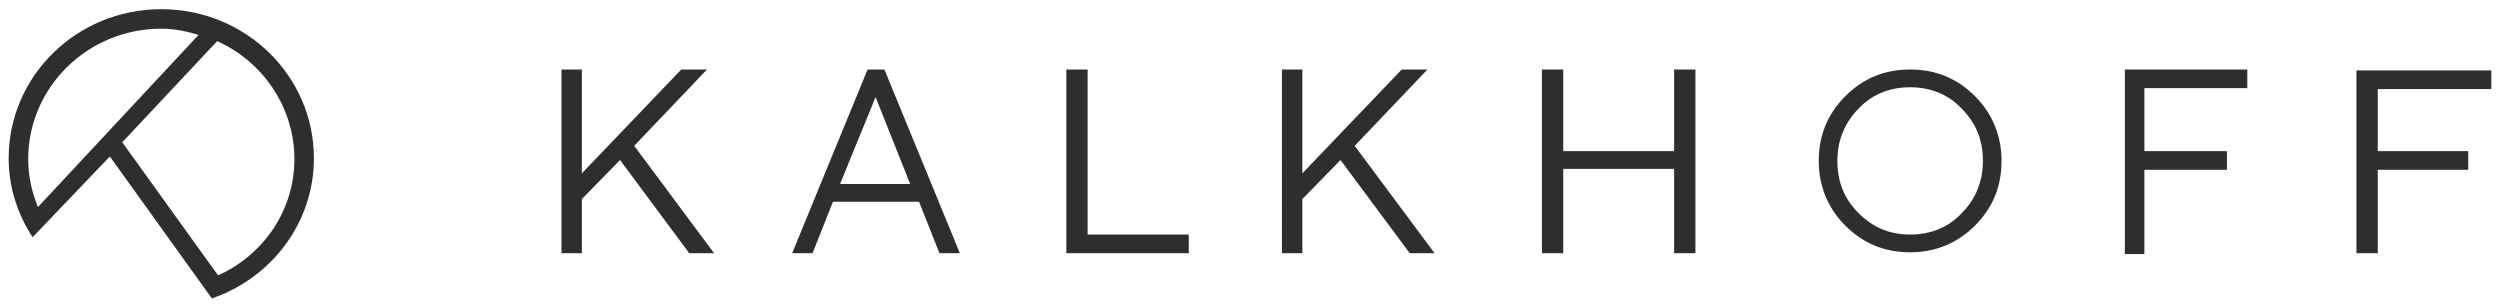
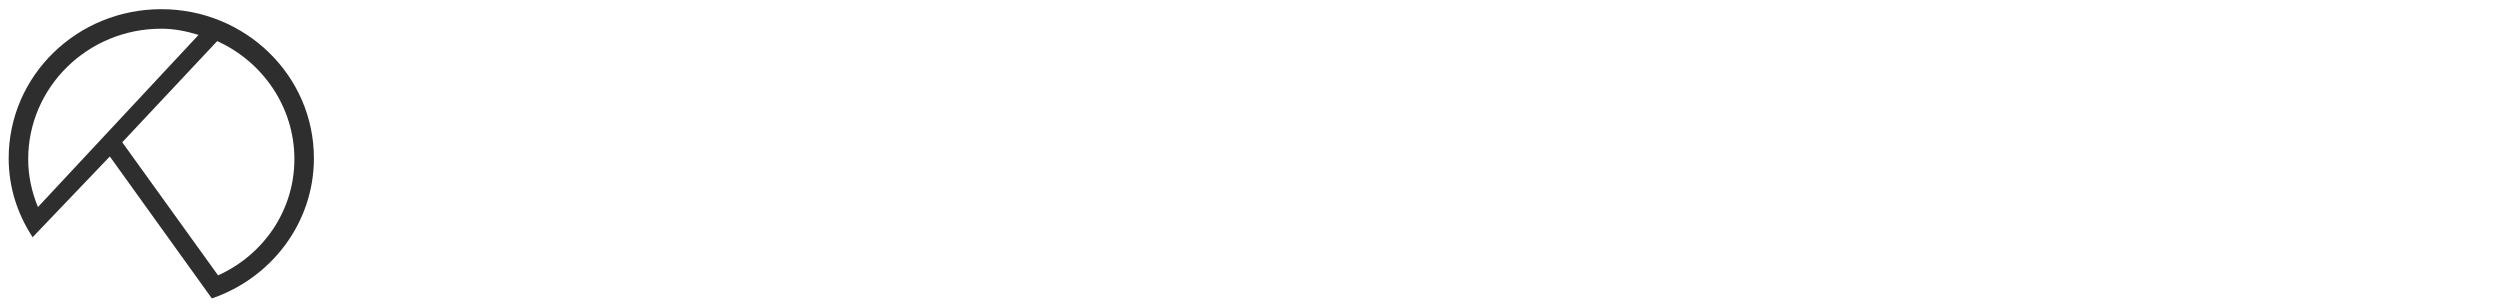
<svg xmlns="http://www.w3.org/2000/svg" id="svg6500" version="1.1" width="1024" height="126" viewBox="-0.978 -0.978 281.756 34.556">
  <defs id="defs6497" />
-   <path id="KALKHOFF" class="st0" d="M 64.6,6.8 V 18.5 L 75.8,6.8 h 2.9 l -8.2,8.6 9,12.1 H 76.7 L 68.9,17 64.6,21.4 v 6.1 H 62.3 V 6.8 Z m 34.1,0 8.5,20.7 h -2.3 l -2.3,-5.8 h -9.7 l -2.3,5.8 H 88.3 L 96.8,6.8 Z m 22.9,0 V 25.4 H 133 v 2.1 H 119.2 V 6.8 Z m 24.2,0 V 18.5 L 157,6.8 h 2.9 l -8.2,8.6 9,12.1 h -2.8 l -7.8,-10.5 -4.3,4.4 v 6.1 h -2.3 V 6.8 Z m 29.4,0 V 16 h 12.5 V 6.8 h 2.4 v 20.7 h -2.4 V 18 h -12.5 v 9.5 h -2.4 V 6.8 Z m 77.1,0 V 8.9 H 240.7 V 16 h 9.3 v 2.1 h -9.3 v 9.5 h -2.2 V 6.8 Z m -38,0 c 2.9,0 5.3,1 7.3,3 2,2 3,4.5 3,7.3 0,2.9 -1,5.3 -3,7.3 -2,2 -4.5,3 -7.3,3 -2.9,0 -5.3,-1 -7.3,-3 -2,-2 -3,-4.5 -3,-7.3 0,-2.9 1,-5.3 3,-7.3 2,-2 4.4,-3 7.3,-3 z m 65.5,0.1 V 9 H 267 v 7 h 10.2 v 2.1 H 267 v 9.4 h -2.4 V 6.9 Z m -65.5,1.9 c -2.3,0 -4.3,0.8 -5.8,2.4 -1.6,1.6 -2.4,3.6 -2.4,5.9 0,2.4 0.8,4.3 2.4,5.9 1.6,1.6 3.5,2.4 5.8,2.4 2.3,0 4.3,-0.8 5.8,-2.4 1.6,-1.6 2.4,-3.6 2.4,-5.9 0,-2.4 -0.8,-4.3 -2.4,-5.9 -1.5,-1.6 -3.5,-2.4 -5.8,-2.4 z m -116.6,1.1 -4,9.8 h 7.9 z" style="clip-rule:evenodd;fill:#2e2e2e;fill-rule:evenodd" />
  <path id="sign" class="st0" d="M 23.6,30 12.8,15 23.5,3.6 c 5.1,2.3 8.7,7.4 8.7,13.3 0,5.8 -3.5,10.8 -8.6,13.1 z M 3.3,22.3 C 2.6,20.6 2.2,18.8 2.2,16.9 2.2,8.8 8.9,2.2 17.2,2.2 c 1.5,0 2.9,0.3 4.2,0.7 z M 17.2,0 C 7.7,0 0,7.5 0,16.8 c 0,3.3 1,6.3 2.7,8.9 l 8.7,-9.1 11.5,16 C 29.6,30.3 34.4,24.1 34.4,16.8 34.4,7.5 26.7,0 17.2,0 Z" style="clip-rule:evenodd;fill:#2e2e2e;fill-rule:evenodd" />
</svg>